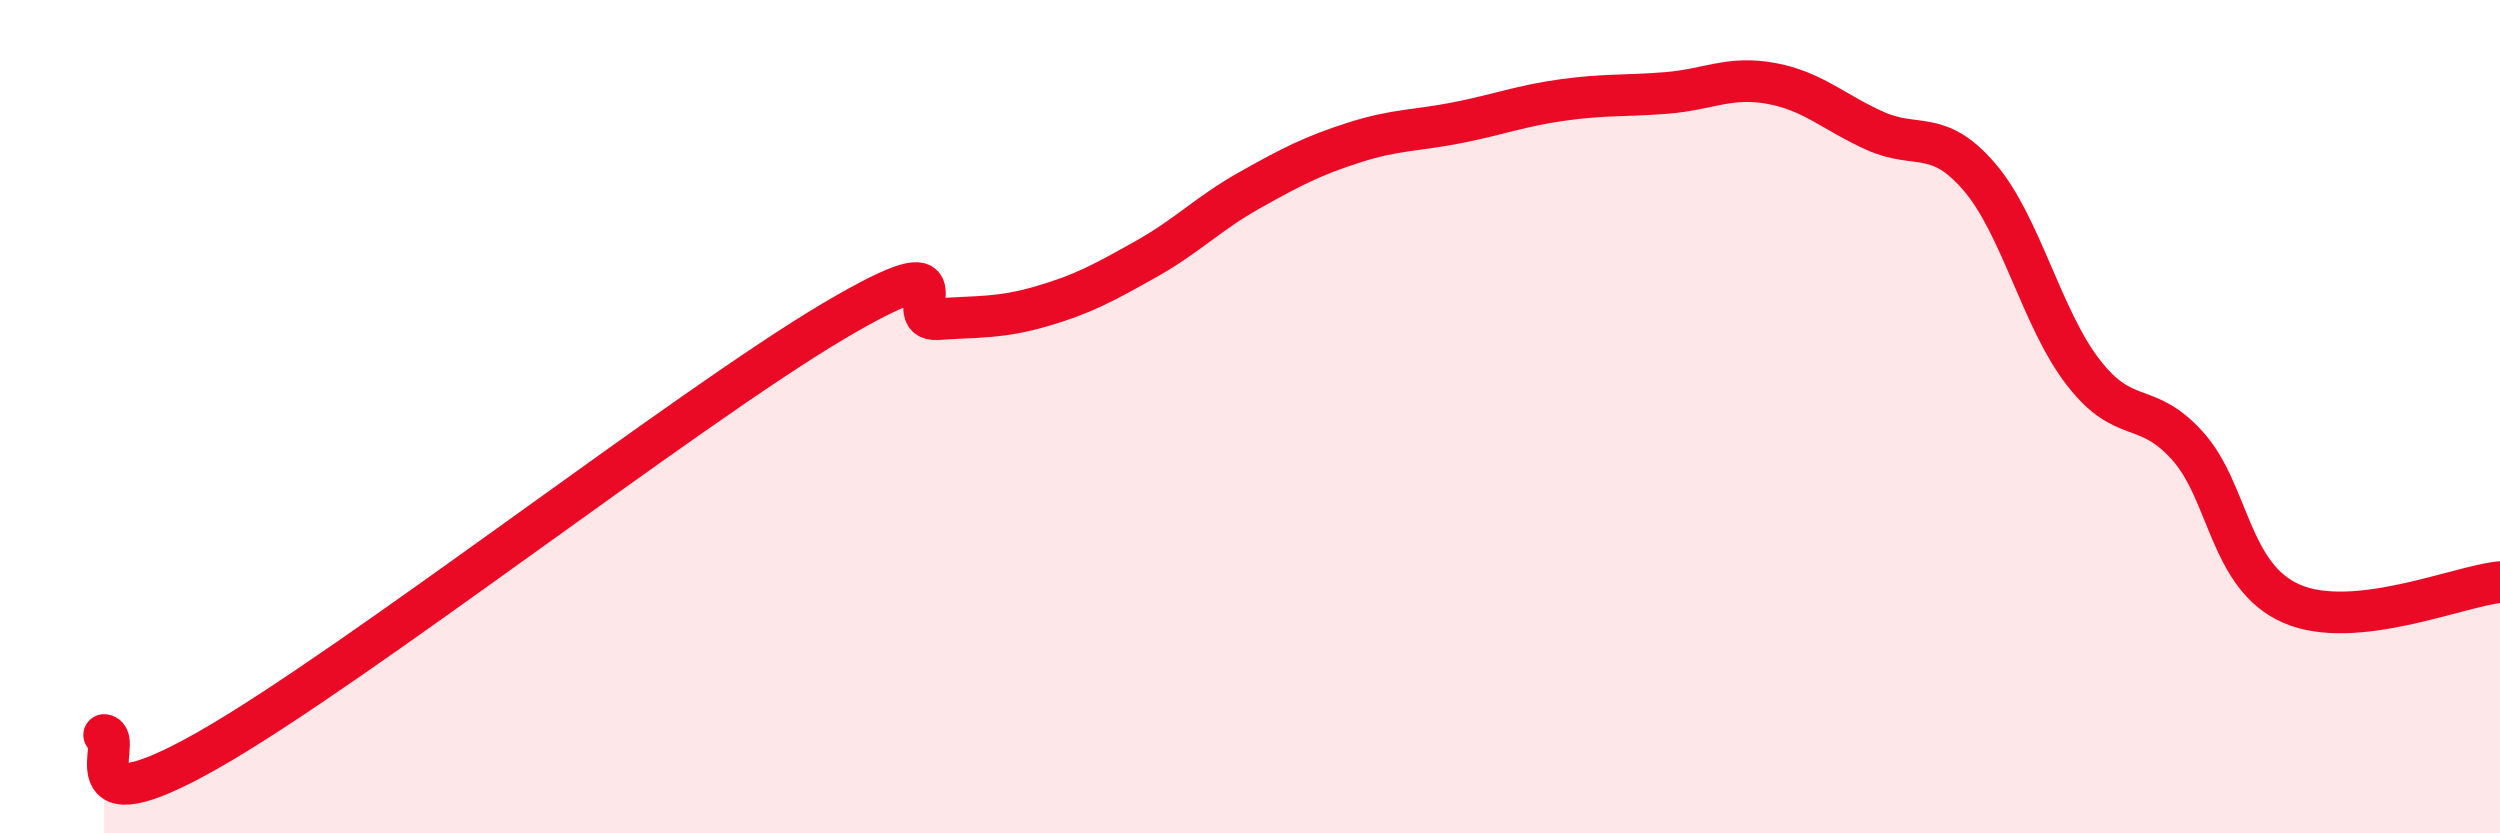
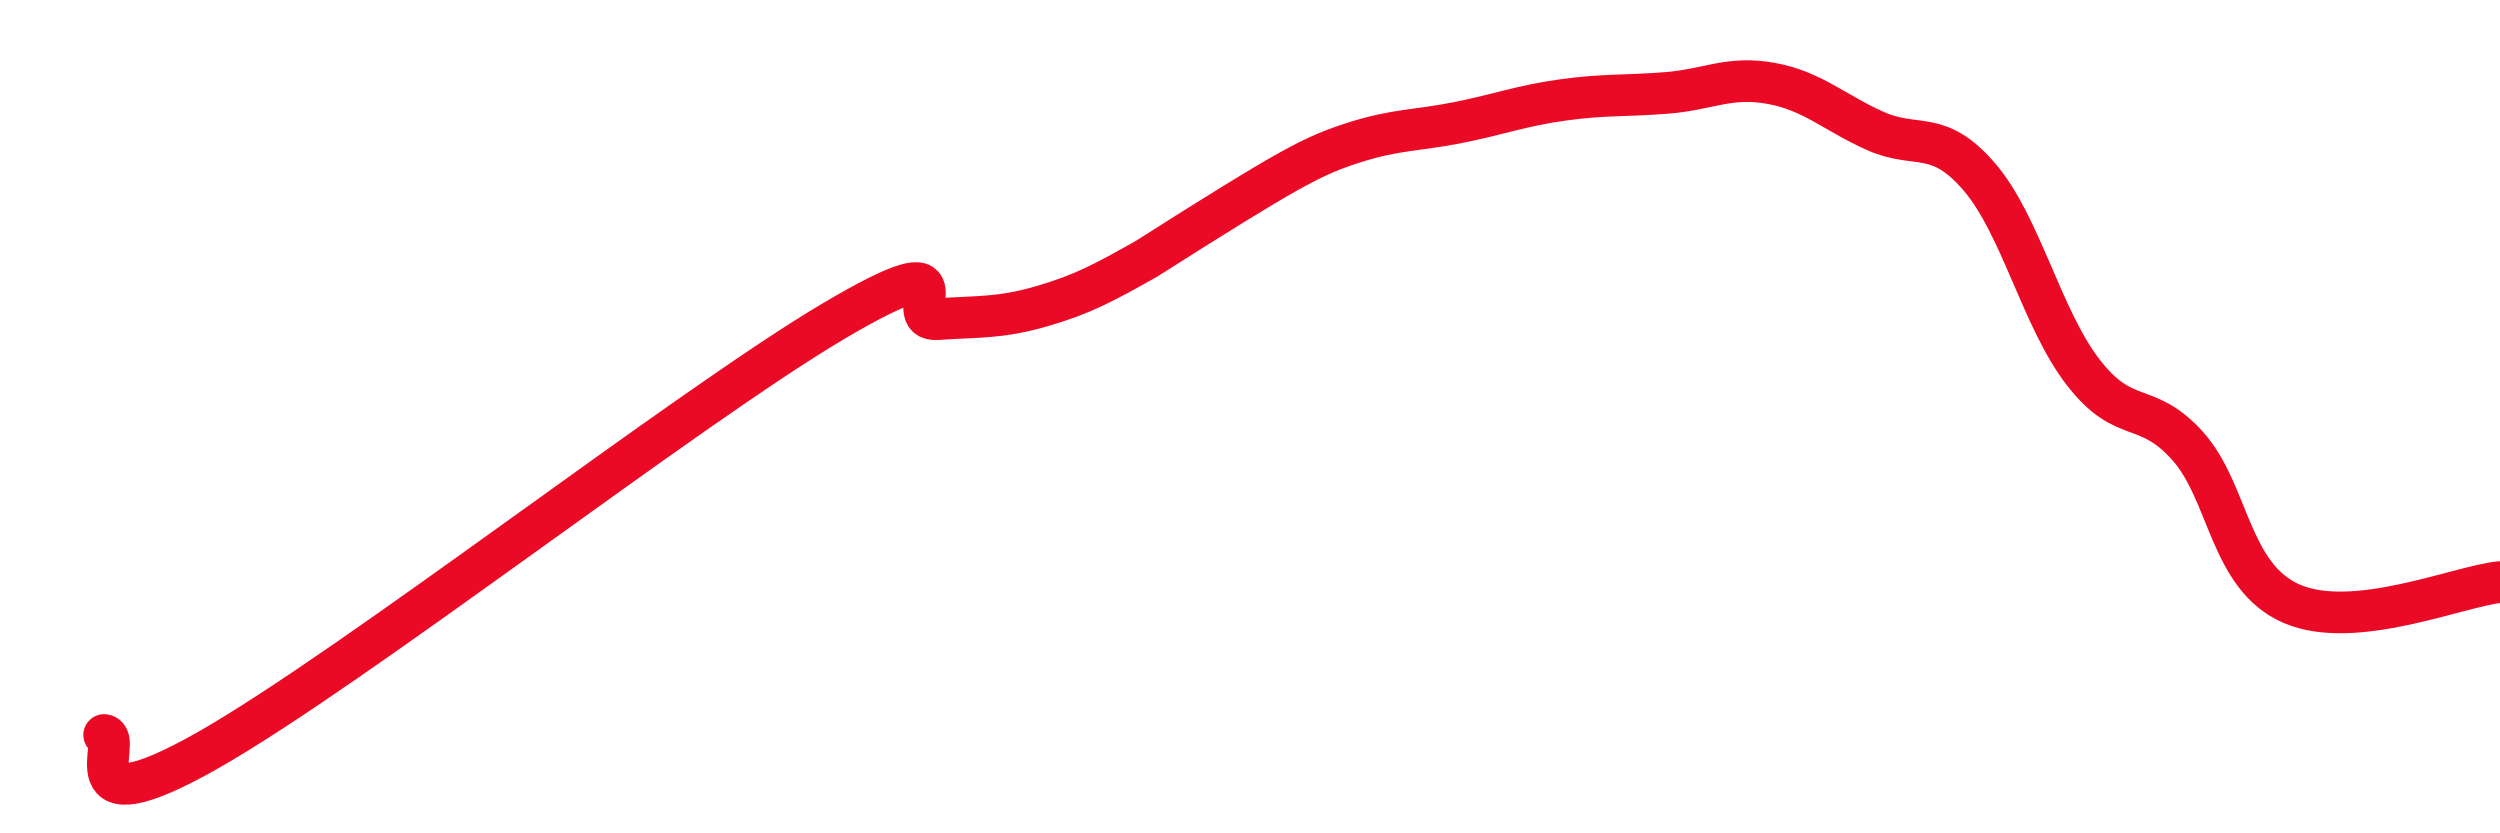
<svg xmlns="http://www.w3.org/2000/svg" width="60" height="20" viewBox="0 0 60 20">
-   <path d="M 2.5,17.64 C 3,17.71 1.5,19.99 5,18 C 8.5,16.01 16.5,9.78 20,7.71 C 23.5,5.64 21.5,7.73 22.5,7.66 C 23.5,7.59 24,7.64 25,7.35 C 26,7.06 26.5,6.78 27.5,6.22 C 28.5,5.66 29,5.12 30,4.56 C 31,4 31.5,3.74 32.5,3.42 C 33.5,3.1 34,3.14 35,2.94 C 36,2.74 36.5,2.54 37.5,2.4 C 38.5,2.26 39,2.31 40,2.23 C 41,2.15 41.5,1.82 42.5,2 C 43.5,2.18 44,2.69 45,3.14 C 46,3.59 46.5,3.08 47.5,4.24 C 48.5,5.4 49,7.65 50,8.94 C 51,10.23 51.5,9.59 52.5,10.7 C 53.5,11.81 53.5,13.84 55,14.49 C 56.5,15.14 59,14.07 60,13.97L60 20L2.5 20Z" fill="#EB0A25" opacity="0.1" stroke-linecap="round" stroke-linejoin="round" />
-   <path d="M 2.5,17.64 C 3,17.71 1.5,19.99 5,18 C 8.5,16.01 16.5,9.78 20,7.71 C 23.5,5.64 21.5,7.73 22.5,7.66 C 23.5,7.59 24,7.64 25,7.35 C 26,7.06 26.5,6.78 27.5,6.22 C 28.5,5.66 29,5.12 30,4.56 C 31,4 31.5,3.74 32.5,3.42 C 33.5,3.1 34,3.14 35,2.94 C 36,2.74 36.5,2.54 37.5,2.4 C 38.5,2.26 39,2.31 40,2.23 C 41,2.15 41.5,1.82 42.5,2 C 43.5,2.18 44,2.69 45,3.14 C 46,3.59 46.5,3.08 47.5,4.24 C 48.5,5.4 49,7.65 50,8.94 C 51,10.23 51.5,9.59 52.5,10.7 C 53.5,11.81 53.5,13.84 55,14.49 C 56.5,15.14 59,14.07 60,13.97" stroke="#EB0A25" stroke-width="1" fill="none" stroke-linecap="round" stroke-linejoin="round" />
+   <path d="M 2.5,17.64 C 3,17.71 1.5,19.99 5,18 C 8.5,16.01 16.5,9.78 20,7.71 C 23.5,5.64 21.5,7.73 22.5,7.66 C 23.5,7.59 24,7.64 25,7.35 C 26,7.06 26.5,6.78 27.5,6.22 C 31,4 31.5,3.74 32.5,3.42 C 33.5,3.1 34,3.14 35,2.94 C 36,2.74 36.5,2.54 37.5,2.4 C 38.5,2.26 39,2.31 40,2.23 C 41,2.15 41.5,1.82 42.5,2 C 43.5,2.18 44,2.69 45,3.14 C 46,3.59 46.5,3.08 47.5,4.24 C 48.5,5.4 49,7.65 50,8.94 C 51,10.23 51.5,9.59 52.5,10.7 C 53.5,11.81 53.5,13.84 55,14.49 C 56.5,15.14 59,14.07 60,13.97" stroke="#EB0A25" stroke-width="1" fill="none" stroke-linecap="round" stroke-linejoin="round" />
</svg>